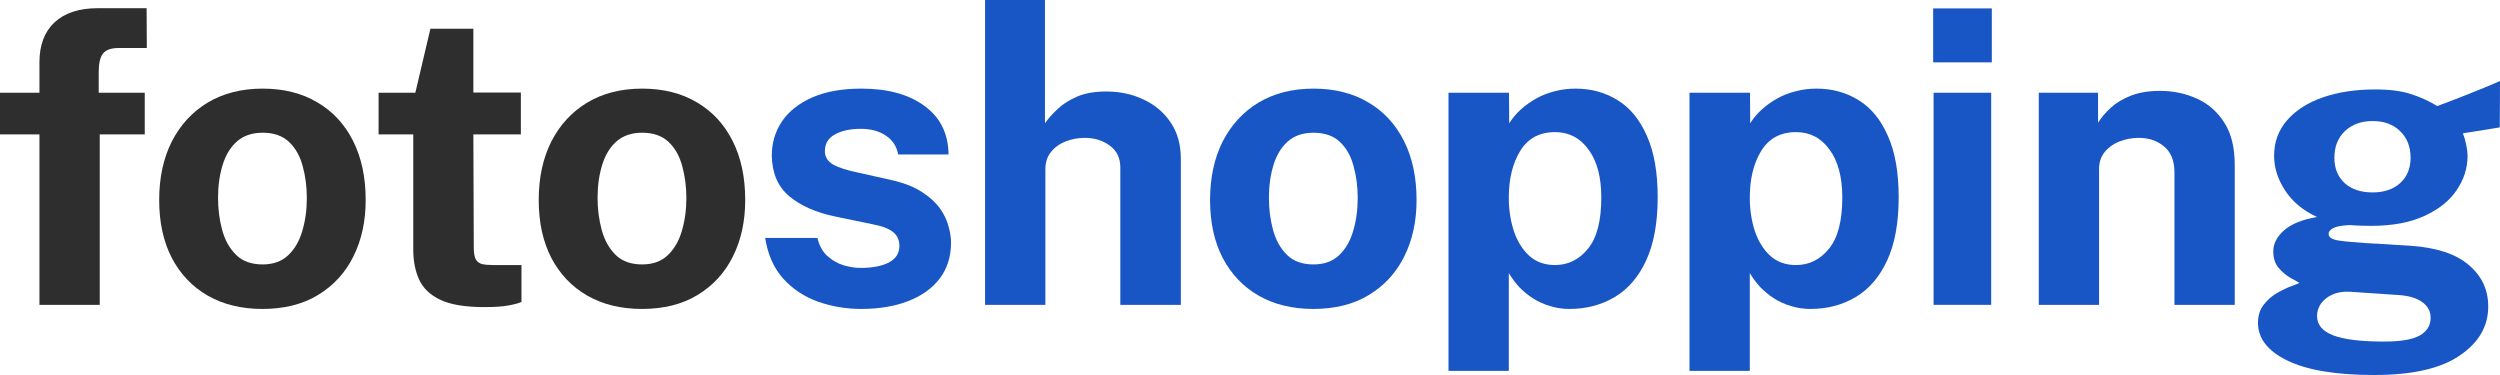
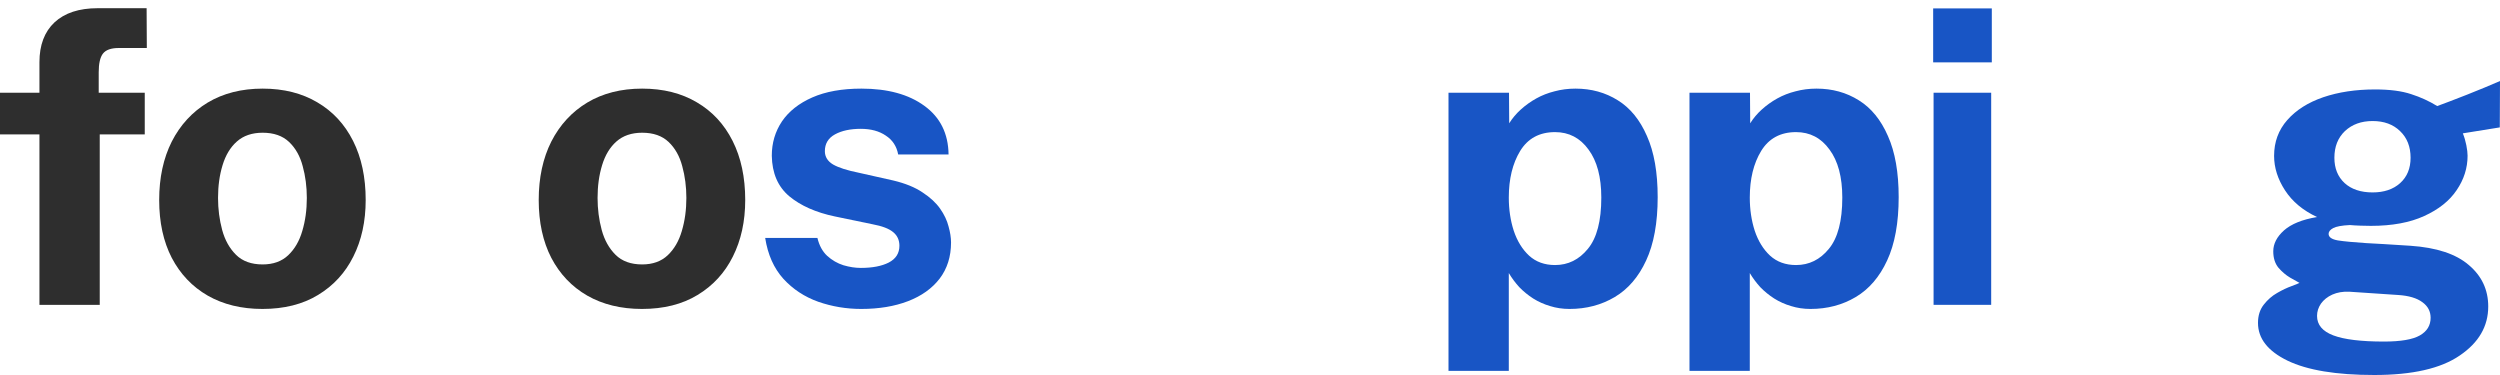
<svg xmlns="http://www.w3.org/2000/svg" width="4000" height="600" viewBox="0 0 4000 600" fill="none">
  <path d="M231.608 148.359V214.989H159.581V487.747H63.106V214.989H0V148.359H63.106V99.453C63.106 72.101 71.145 50.876 87.225 35.777C103.524 20.679 126.542 13.129 156.277 13.129H234.581L234.912 76.805H189.978C177.643 76.805 169.163 79.869 164.537 85.996C160.132 91.904 157.929 101.751 157.929 115.536V148.359H231.608Z" fill="#2E2E2E" />
  <path d="M419.892 494.311C386.412 494.311 357.227 487.199 332.337 472.976C307.668 458.753 288.505 438.622 274.848 412.582C261.412 386.543 254.694 355.69 254.694 320.022C254.694 284.355 261.412 253.173 274.848 226.477C288.505 199.781 307.668 178.994 332.337 164.114C357.227 149.234 386.522 141.795 420.223 141.795C453.923 141.795 483.108 149.125 507.778 163.786C532.447 178.228 551.5 198.797 564.936 225.493C578.372 252.188 585.091 283.698 585.091 320.022C585.091 354.158 578.483 384.355 565.267 410.613C552.271 436.652 533.439 457.112 508.769 471.992C484.32 486.871 454.694 494.311 419.892 494.311ZM420.223 423.086C437.183 423.086 450.84 418.162 461.192 408.315C471.544 398.469 479.033 385.558 483.659 369.585C488.505 353.392 490.928 335.777 490.928 316.74C490.928 298.797 488.725 281.838 484.32 265.865C480.135 249.891 472.866 236.981 462.514 227.134C452.161 217.287 438.064 212.364 420.223 212.364C403.262 212.364 389.496 217.068 378.923 226.477C368.571 235.668 360.972 248.25 356.126 264.224C351.28 279.978 348.857 297.484 348.857 316.74C348.857 334.464 351.06 351.532 355.465 367.943C359.87 384.136 367.249 397.375 377.602 407.659C387.954 417.943 402.161 423.086 420.223 423.086Z" fill="#2E2E2E" />
-   <path d="M833.373 214.989H757.382L758.043 395.843C758.043 404.158 759.034 410.394 761.016 414.552C763.219 418.49 766.523 421.116 770.928 422.429C775.554 423.523 781.391 424.07 788.439 424.07H834.364V483.151C829.959 485.121 823.021 486.981 813.549 488.731C804.298 490.482 791.303 491.357 774.562 491.357C744.607 491.357 721.369 487.528 704.849 479.869C688.549 472.21 677.206 461.488 670.818 447.703C664.43 433.917 661.237 417.943 661.237 399.781V214.989H605.73V148.359H664.541L688.659 45.952H757.382V148.031H833.373V214.989Z" fill="#2E2E2E" />
  <path d="M1027.15 494.311C993.67 494.311 964.485 487.199 939.596 472.976C914.926 458.753 895.763 438.622 882.107 412.582C868.67 386.543 861.952 355.69 861.952 320.022C861.952 284.355 868.67 253.173 882.107 226.477C895.763 199.781 914.926 178.994 939.596 164.114C964.485 149.234 993.781 141.795 1027.48 141.795C1061.18 141.795 1090.37 149.125 1115.04 163.786C1139.71 178.228 1158.76 198.797 1172.19 225.493C1185.63 252.188 1192.35 283.698 1192.35 320.022C1192.35 354.158 1185.74 384.355 1172.52 410.613C1159.53 436.652 1140.7 457.112 1116.03 471.992C1091.58 486.871 1061.95 494.311 1027.15 494.311ZM1027.48 423.086C1044.44 423.086 1058.1 418.162 1068.45 408.315C1078.8 398.469 1086.29 385.558 1090.92 369.585C1095.76 353.392 1098.19 335.777 1098.19 316.74C1098.19 298.797 1095.98 281.838 1091.58 265.865C1087.39 249.891 1080.12 236.981 1069.77 227.134C1059.42 217.287 1045.32 212.364 1027.48 212.364C1010.52 212.364 996.754 217.068 986.181 226.477C975.829 235.668 968.23 248.25 963.384 264.224C958.538 279.978 956.115 297.484 956.115 316.74C956.115 334.464 958.318 351.532 962.723 367.943C967.129 384.136 974.507 397.375 984.86 407.659C995.212 417.943 1009.42 423.086 1027.48 423.086Z" fill="#2E2E2E" />
  <path d="M1377.94 494.311C1354.15 494.311 1331.24 490.481 1309.22 482.823C1287.19 474.945 1268.58 462.691 1253.38 446.061C1238.18 429.212 1228.49 407.44 1224.3 380.744H1307.89C1310.76 392.779 1315.93 402.298 1323.42 409.3C1331.13 416.302 1339.83 421.335 1349.52 424.398C1359.22 427.243 1368.47 428.665 1377.28 428.665C1395.78 428.665 1410.65 425.821 1421.88 420.131C1433.33 414.223 1439.06 405.252 1439.06 393.217C1439.06 384.026 1435.65 376.696 1428.82 371.225C1422.21 365.755 1411.2 361.597 1395.78 358.753L1335.65 346.28C1305.47 339.934 1281.24 329.212 1262.96 314.114C1244.68 298.796 1235.32 277.133 1234.88 249.125C1234.88 228.775 1240.27 210.503 1251.07 194.311C1262.08 178.118 1278.27 165.317 1299.63 155.908C1321 146.499 1347.21 141.794 1378.27 141.794C1420.34 141.794 1453.93 150.985 1479.04 169.365C1504.37 187.746 1517.26 213.676 1517.7 247.155H1437.08C1434.66 234.026 1428.05 223.961 1417.26 216.958C1406.68 209.737 1393.36 206.127 1377.28 206.127C1360.54 206.127 1346.77 209.081 1335.98 214.989C1325.18 220.897 1319.79 229.869 1319.79 241.904C1319.79 250.875 1324.19 257.987 1333 263.238C1341.81 268.271 1355.47 272.648 1373.97 276.368L1429.48 288.84C1448.64 293.435 1464.17 299.781 1476.07 307.877C1488.18 315.755 1497.54 324.398 1504.15 333.807C1510.76 343.217 1515.27 352.735 1517.7 362.363C1520.34 371.772 1521.66 380.306 1521.66 387.965C1521.66 410.503 1515.6 429.759 1503.49 445.733C1491.37 461.488 1474.52 473.523 1452.94 481.838C1431.35 490.153 1406.35 494.311 1377.94 494.311Z" fill="#1855C5" />
-   <path d="M1576.12 487.746V0H1671.93V197.265C1677.44 189.387 1684.38 181.619 1692.75 173.961C1701.12 166.083 1711.58 159.519 1724.14 154.267C1736.69 149.015 1752 146.389 1770.06 146.389C1791.87 146.389 1811.69 150.656 1829.53 159.19C1847.59 167.505 1862.02 179.65 1872.82 195.624C1883.83 211.597 1889.34 231.072 1889.34 254.048V487.746H1792.53V268.162C1792.53 252.845 1786.91 241.138 1775.68 233.042C1764.67 224.726 1751.23 220.569 1735.37 220.569C1725.02 220.569 1715 222.429 1705.3 226.149C1695.61 229.869 1687.68 235.558 1681.52 243.217C1675.57 250.656 1672.6 259.956 1672.6 271.116V487.746H1576.12Z" fill="#1855C5" />
-   <path d="M2101.3 494.311C2067.82 494.311 2038.63 487.199 2013.74 472.976C1989.08 458.753 1969.91 438.621 1956.26 412.582C1942.82 386.543 1936.1 355.689 1936.1 320.022C1936.1 284.354 1942.82 253.173 1956.26 226.477C1969.91 199.781 1989.08 178.993 2013.74 164.114C2038.63 149.234 2067.93 141.794 2101.63 141.794C2135.33 141.794 2164.52 149.125 2189.19 163.786C2213.85 178.228 2232.91 198.796 2246.34 225.492C2259.78 252.188 2266.5 283.698 2266.5 320.022C2266.5 354.158 2259.89 384.354 2246.67 410.613C2233.68 436.652 2214.85 457.112 2190.18 471.991C2165.73 486.871 2136.1 494.311 2101.3 494.311ZM2101.63 423.085C2118.59 423.085 2132.25 418.162 2142.6 408.315C2152.95 398.468 2160.44 385.558 2165.07 369.584C2169.91 353.392 2172.34 335.777 2172.34 316.74C2172.34 298.796 2170.13 281.838 2165.73 265.864C2161.54 249.891 2154.27 236.98 2143.92 227.133C2133.57 217.287 2119.47 212.363 2101.63 212.363C2084.67 212.363 2070.9 217.068 2060.33 226.477C2049.98 235.667 2042.38 248.249 2037.53 264.223C2032.69 279.978 2030.26 297.484 2030.26 316.74C2030.26 334.464 2032.47 351.532 2036.87 367.943C2041.28 384.136 2048.66 397.374 2059.01 407.659C2069.36 417.943 2083.57 423.085 2101.63 423.085Z" fill="#1855C5" />
  <path d="M2317.6 593.435V148.359H2414.41L2414.74 197.265C2419.8 189.168 2425.97 181.838 2433.24 175.274C2440.73 168.49 2448.99 162.582 2458.02 157.549C2467.05 152.516 2476.85 148.687 2487.42 146.061C2498 143.217 2509.12 141.794 2520.79 141.794C2546.12 141.794 2568.7 148.031 2588.53 160.503C2608.35 172.757 2623.88 191.794 2635.11 217.615C2646.57 243.217 2652.29 275.821 2652.29 315.427C2652.29 356.565 2646.12 390.372 2633.79 416.849C2621.68 443.107 2604.94 462.582 2583.57 475.273C2562.2 487.965 2538.09 494.311 2511.21 494.311C2500.2 494.311 2489.85 492.779 2480.16 489.716C2470.46 486.871 2461.43 482.823 2453.06 477.571C2444.91 472.319 2437.53 466.302 2430.93 459.519C2424.54 452.516 2418.92 444.967 2414.08 436.871V593.435H2317.6ZM2488.09 424.07C2509.01 424.07 2526.52 415.427 2540.62 398.14C2554.94 380.853 2562.09 353.501 2562.09 316.083C2562.09 283.26 2555.27 257.659 2541.61 239.278C2528.17 220.678 2510.33 211.379 2488.09 211.379C2463.2 211.379 2444.58 221.444 2432.25 241.575C2420.13 261.488 2414.08 286.324 2414.08 316.083C2414.08 335.12 2416.72 352.845 2422.01 369.256C2427.51 385.667 2435.66 398.906 2446.46 408.972C2457.47 419.037 2471.35 424.07 2488.09 424.07Z" fill="#1855C5" />
  <path d="M2703.18 593.435V148.359H2799.99L2800.32 197.265C2805.39 189.168 2811.55 181.838 2818.82 175.274C2826.31 168.49 2834.57 162.582 2843.6 157.549C2852.63 152.516 2862.43 148.687 2873.01 146.061C2883.58 143.217 2894.7 141.794 2906.38 141.794C2931.71 141.794 2954.29 148.031 2974.11 160.503C2993.93 172.757 3009.46 191.794 3020.69 217.615C3032.15 243.217 3037.88 275.821 3037.88 315.427C3037.88 356.565 3031.71 390.372 3019.37 416.849C3007.26 443.107 2990.52 462.582 2969.15 475.273C2947.79 487.965 2923.67 494.311 2896.8 494.311C2885.78 494.311 2875.43 492.779 2865.74 489.716C2856.05 486.871 2847.02 482.823 2838.65 477.571C2830.5 472.319 2823.12 466.302 2816.51 459.519C2810.12 452.516 2804.51 444.967 2799.66 436.871V593.435H2703.18ZM2873.67 424.07C2894.59 424.07 2912.1 415.427 2926.2 398.14C2940.52 380.853 2947.68 353.501 2947.68 316.083C2947.68 283.26 2940.85 257.659 2927.19 239.278C2913.76 220.678 2895.92 211.379 2873.67 211.379C2848.78 211.379 2830.17 221.444 2817.83 241.575C2805.72 261.488 2799.66 286.324 2799.66 316.083C2799.66 335.12 2802.3 352.845 2807.59 369.256C2813.1 385.667 2821.25 398.906 2832.04 408.972C2843.05 419.037 2856.93 424.07 2873.67 424.07Z" fill="#1855C5" />
  <path d="M3185.9 148.359V487.746H3093.72V148.359H3185.9ZM3186.89 13.457V99.781H3093.06V13.457H3186.89Z" fill="#1855C5" />
-   <path d="M3262.04 487.746V148.359H3356.87V196.28C3362.15 187.965 3368.98 179.978 3377.35 172.319C3385.94 164.442 3396.74 157.987 3409.73 152.954C3422.73 147.921 3438.15 145.405 3455.99 145.405C3476.91 145.405 3496.41 149.453 3514.47 157.549C3532.75 165.646 3547.51 178.446 3558.74 195.952C3569.97 213.238 3575.59 235.886 3575.59 263.895V487.746H3479.11V275.711C3479.11 257.33 3473.61 243.545 3462.59 234.354C3451.58 225.164 3438.15 220.569 3422.29 220.569C3411.71 220.569 3401.47 222.429 3391.56 226.149C3381.87 229.869 3373.94 235.449 3367.77 242.888C3361.6 250.328 3358.52 259.519 3358.52 270.46V487.746H3262.04Z" fill="#1855C5" />
  <path d="M3798.79 600C3738 600 3691.74 592.341 3660.02 577.024C3628.52 561.707 3612.78 541.576 3612.78 516.63C3612.78 505.033 3615.86 495.295 3622.03 487.418C3628.19 479.54 3635.35 473.304 3643.5 468.709C3651.87 463.895 3659.47 460.284 3666.3 457.877C3673.35 455.252 3677.64 453.501 3679.18 452.626C3675.66 450.656 3670.59 447.812 3663.99 444.092C3657.38 440.153 3651.21 434.902 3645.48 428.337C3639.98 421.554 3637.22 412.801 3637.22 402.079C3637.22 390.044 3642.95 378.884 3654.41 368.6C3666.08 358.315 3683.7 351.204 3707.27 347.265C3684.8 336.762 3667.73 322.538 3656.06 304.595C3644.38 286.652 3638.55 268.271 3638.55 249.453C3638.55 227.133 3645.59 207.987 3659.69 192.013C3673.79 176.039 3692.95 163.895 3717.18 155.58C3741.63 147.265 3769.27 143.107 3800.11 143.107C3823.68 143.107 3842.95 145.624 3857.93 150.656C3872.91 155.47 3886.78 161.816 3899.56 169.694C3904.63 167.724 3911.34 165.208 3919.71 162.144C3928.08 158.862 3937.11 155.361 3946.81 151.641C3956.5 147.702 3965.97 143.873 3975.22 140.153C3984.47 136.214 3992.73 132.713 4000 129.65L3999.67 203.829L3940.53 213.348C3942.95 219.256 3944.82 225.602 3946.15 232.385C3947.47 239.168 3948.13 244.748 3948.13 249.125C3948.13 268.818 3942.29 287.199 3930.62 304.267C3919.16 321.335 3901.87 335.12 3878.74 345.624C3855.84 356.127 3827.42 361.379 3793.5 361.379C3789.32 361.379 3783.7 361.269 3776.65 361.05C3769.82 360.831 3764.21 360.503 3759.8 360.066C3746.81 360.722 3737.89 362.363 3733.04 364.989C3728.19 367.615 3725.77 370.678 3725.77 374.179C3725.77 379.431 3730.73 382.932 3740.64 384.683C3750.55 386.214 3765.53 387.637 3785.57 388.95C3792.62 389.387 3802.42 389.934 3814.98 390.591C3827.53 391.247 3841.41 392.123 3856.61 393.217C3898.46 396.061 3929.62 406.346 3950.11 424.07C3970.81 441.575 3981.17 463.676 3981.17 490.372C3981.17 522.101 3965.97 548.249 3935.57 568.818C3905.4 589.606 3859.8 600 3798.79 600ZM3814.32 546.499C3841.19 546.499 3860.35 543.217 3871.81 536.652C3883.26 530.088 3888.99 520.678 3888.99 508.424C3888.99 498.14 3884.58 489.825 3875.77 483.479C3866.96 476.915 3854.07 473.085 3837.11 471.991L3758.81 466.74C3748.68 466.302 3739.65 467.834 3731.72 471.335C3724.01 474.836 3717.95 479.65 3713.55 485.777C3709.36 491.904 3707.27 498.468 3707.27 505.47C3707.27 519.694 3715.97 530.088 3733.37 536.652C3750.77 543.217 3777.75 546.499 3814.32 546.499ZM3796.15 307.877C3814.43 307.877 3829.07 302.954 3840.09 293.107C3851.32 283.042 3856.94 269.475 3856.94 252.407C3856.94 234.683 3851.32 220.46 3840.09 209.737C3829.07 199.015 3814.43 193.654 3796.15 193.654C3778.08 193.654 3763.33 199.015 3751.87 209.737C3740.64 220.46 3735.02 234.683 3735.02 252.407C3735.02 269.256 3740.42 282.713 3751.21 292.779C3762.22 302.845 3777.2 307.877 3796.15 307.877Z" fill="#1855C5" />
</svg>